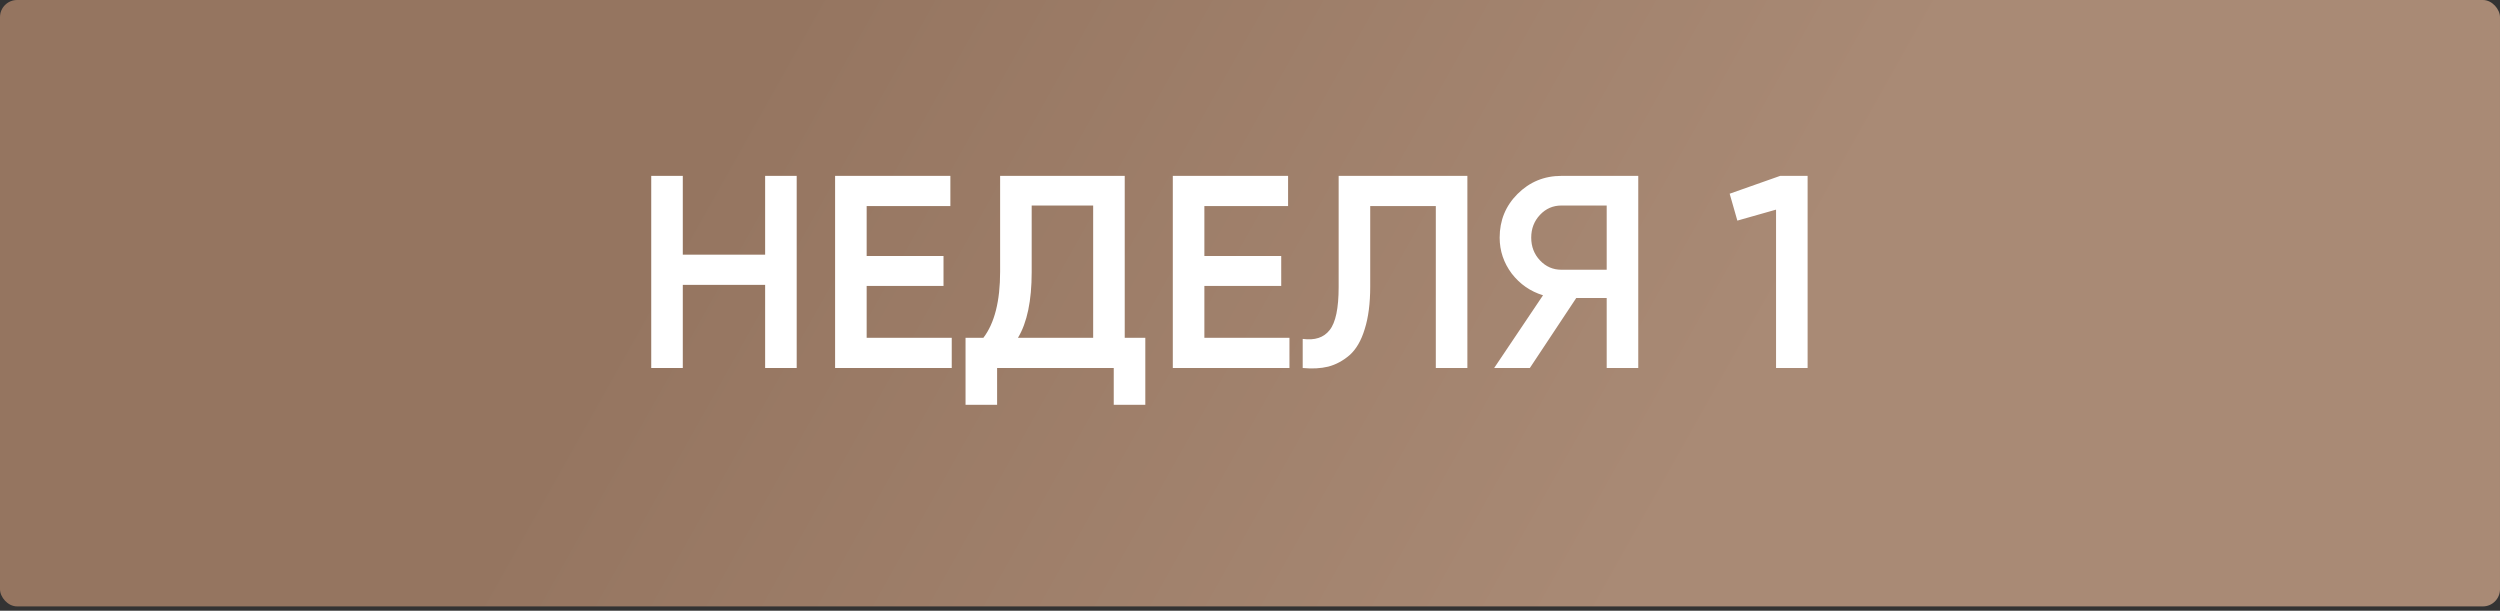
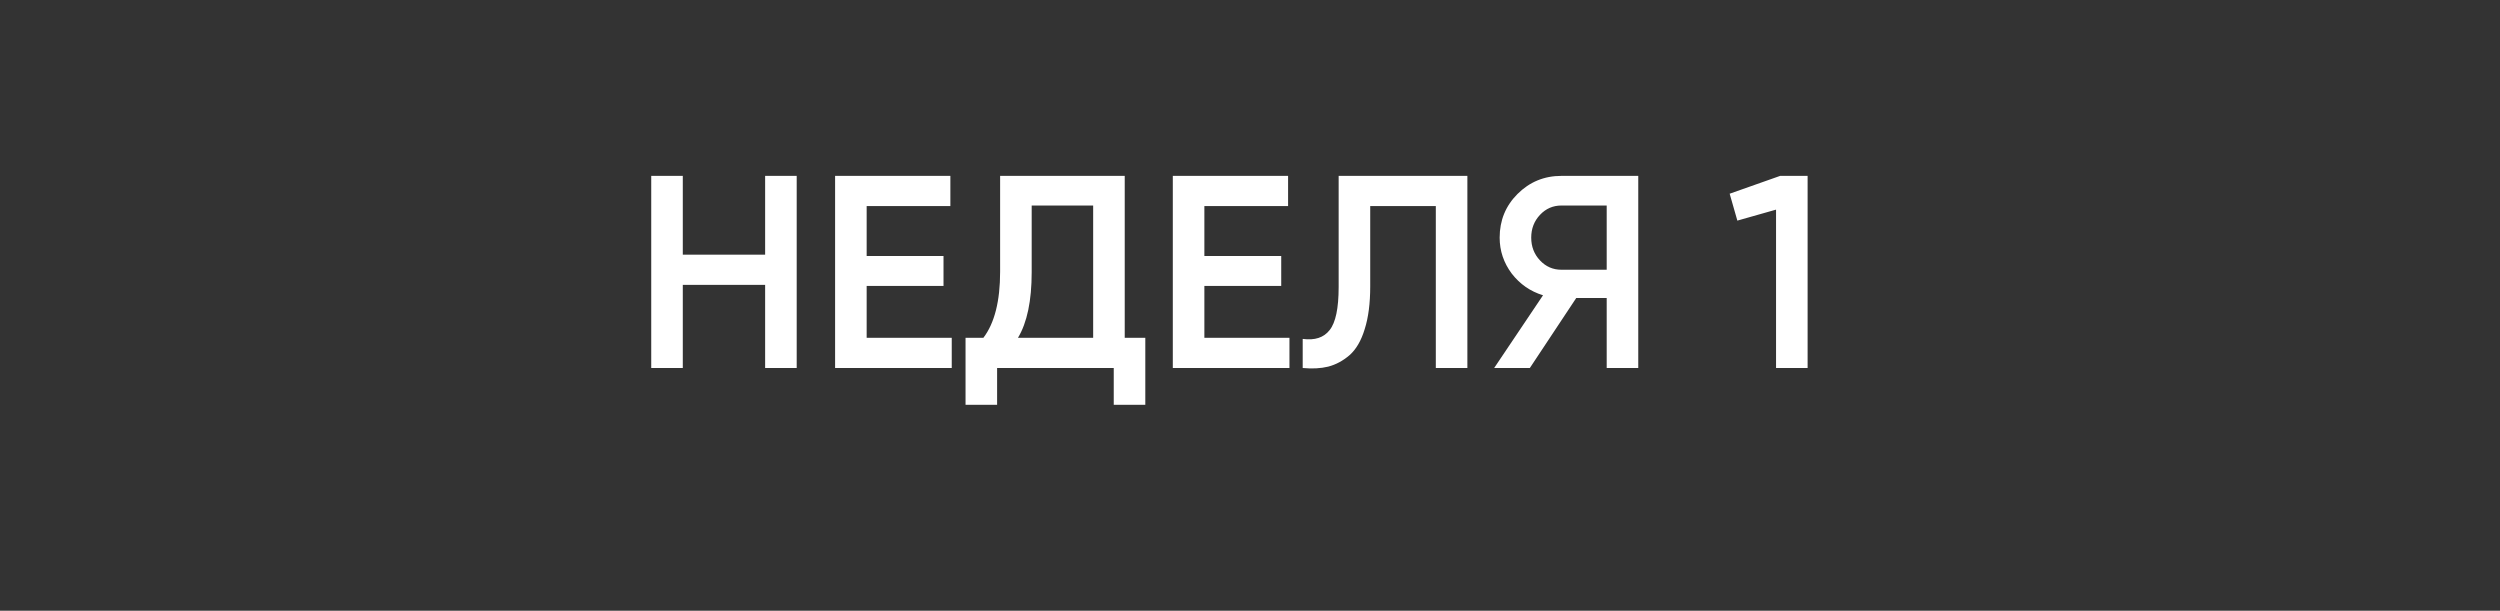
<svg xmlns="http://www.w3.org/2000/svg" width="438" height="107" viewBox="0 0 438 107" fill="none">
  <rect x="0" y="0" width="438" height="107" fill="#333333" stroke="none" />
-   <rect width="437.997" height="106.242" rx="3" fill="url(#paint0_linear_124_2032)" />
  <path d="M134.051 30.814L139.581 30.814L139.581 64.473L134.051 64.473L134.051 49.904L119.626 49.904L119.626 64.473L114.096 64.473L114.096 30.814L119.626 30.814L119.626 44.614L134.051 44.614L134.051 30.814ZM151.839 59.184L166.745 59.184L166.745 64.473L146.309 64.473L146.309 30.814L166.505 30.814L166.505 36.103L151.839 36.103L151.839 44.855L165.303 44.855L165.303 50.096L151.839 50.096L151.839 59.184ZM197.052 59.184L200.658 59.184L200.658 70.917L195.128 70.917L195.128 64.473L174.692 64.473L174.692 70.917L169.163 70.917L169.163 59.184L172.288 59.184C174.244 56.619 175.221 52.757 175.221 47.595L175.221 30.814L197.052 30.814L197.052 59.184ZM178.347 59.184L191.522 59.184L191.522 36.007L180.751 36.007L180.751 47.692C180.751 52.692 179.95 56.523 178.347 59.184ZM211.006 59.184L225.912 59.184L225.912 64.473L205.476 64.473L205.476 30.814L225.672 30.814L225.672 36.103L211.006 36.103L211.006 44.855L224.47 44.855L224.47 50.096L211.006 50.096L211.006 59.184ZM228.233 64.473L228.233 59.376C230.349 59.665 231.92 59.152 232.946 57.837C234.004 56.523 234.532 54.007 234.532 50.288L234.532 30.814L257.084 30.814L257.084 64.473L251.555 64.473L251.555 36.103L240.062 36.103L240.062 50.192C240.062 53.141 239.742 55.626 239.101 57.645C238.491 59.665 237.61 61.187 236.456 62.213C235.302 63.207 234.052 63.88 232.705 64.233C231.391 64.553 229.9 64.633 228.233 64.473ZM287.023 30.814L287.023 64.473L281.493 64.473L281.493 52.212L276.156 52.212L268.029 64.473L261.778 64.473L270.337 51.731C268.125 51.057 266.298 49.791 264.856 47.932C263.445 46.041 262.74 43.941 262.74 41.633C262.74 38.62 263.782 36.071 265.865 33.987C267.981 31.872 270.546 30.814 273.559 30.814L287.023 30.814ZM273.559 47.259L281.493 47.259L281.493 36.007L273.559 36.007C272.084 36.007 270.834 36.552 269.808 37.642C268.783 38.732 268.27 40.062 268.27 41.633C268.27 43.204 268.783 44.534 269.808 45.624C270.834 46.714 272.084 47.259 273.559 47.259ZM311.885 30.814L316.693 30.814L316.693 64.473L311.164 64.473L311.164 36.728L304.384 38.652L303.037 33.939L311.885 30.814Z" fill="white" />
  <defs>
    <linearGradient id="paint0_linear_124_2032" x1="283.462" y1="107.188" x2="128.347" y2="20.163" gradientUnits="userSpaceOnUse">
      <stop stop-color="#A98A75" />
      <stop offset="1" stop-color="#957560" />
    </linearGradient>
  </defs>
</svg>